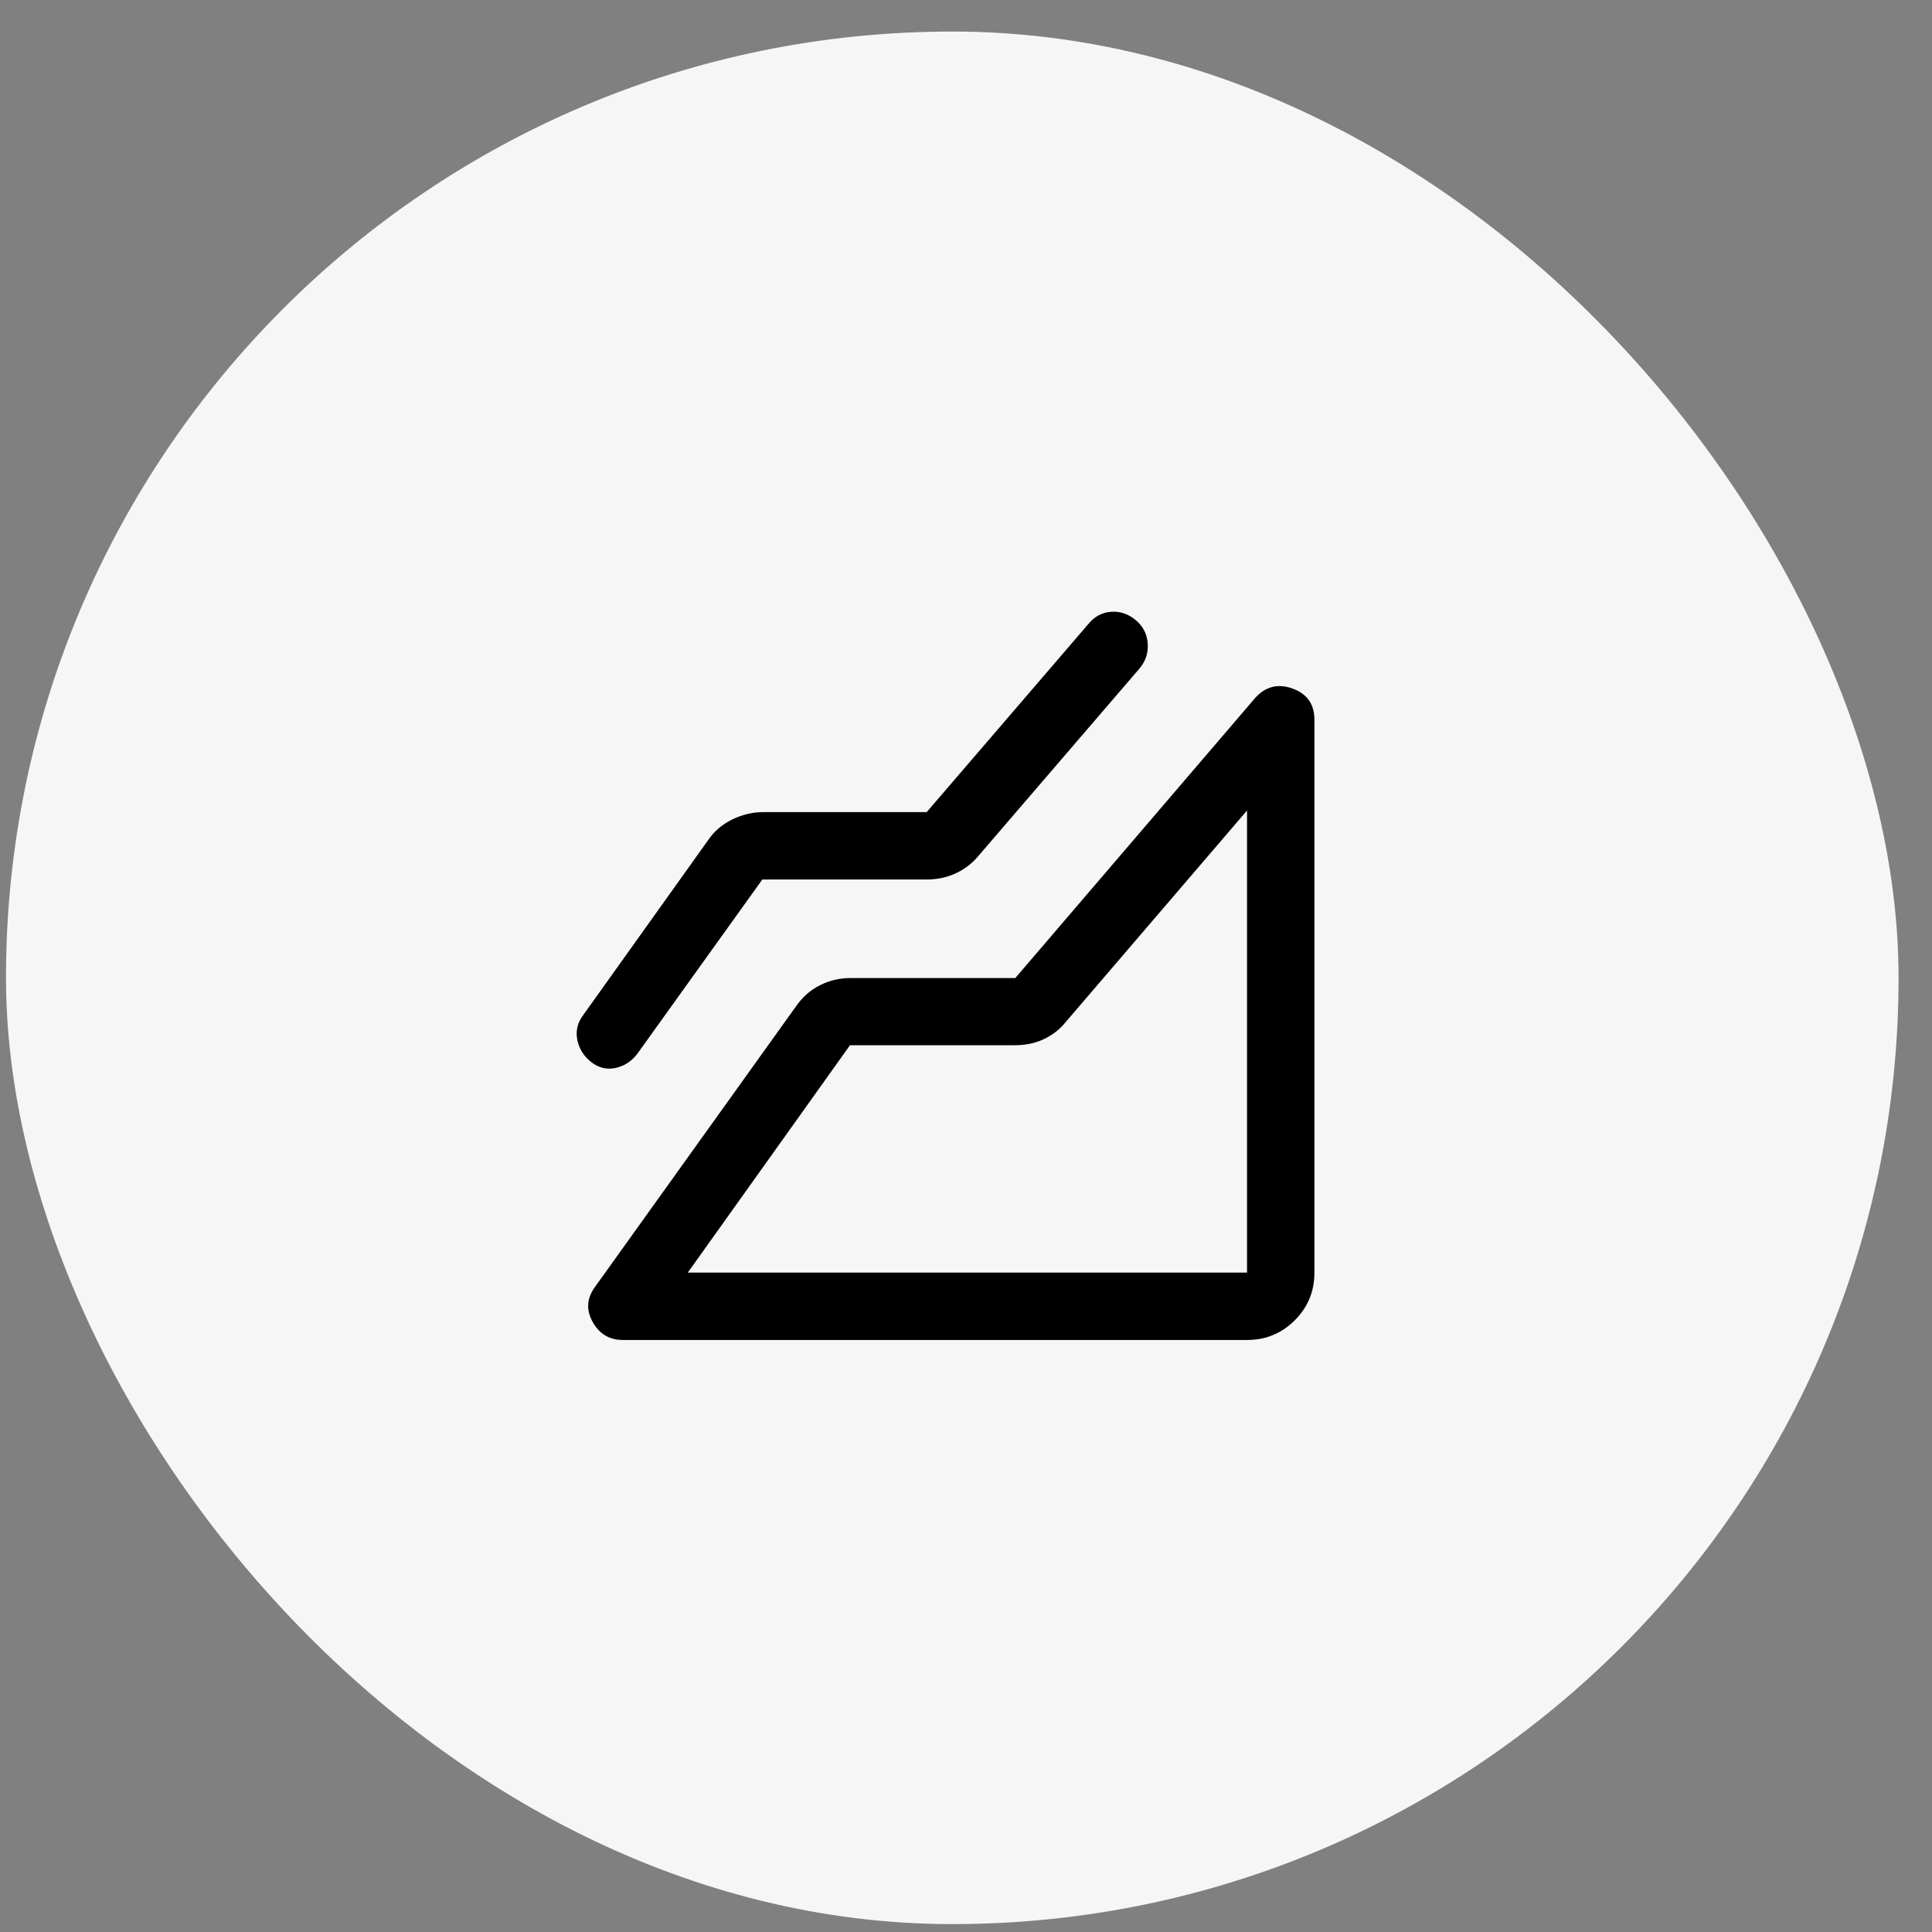
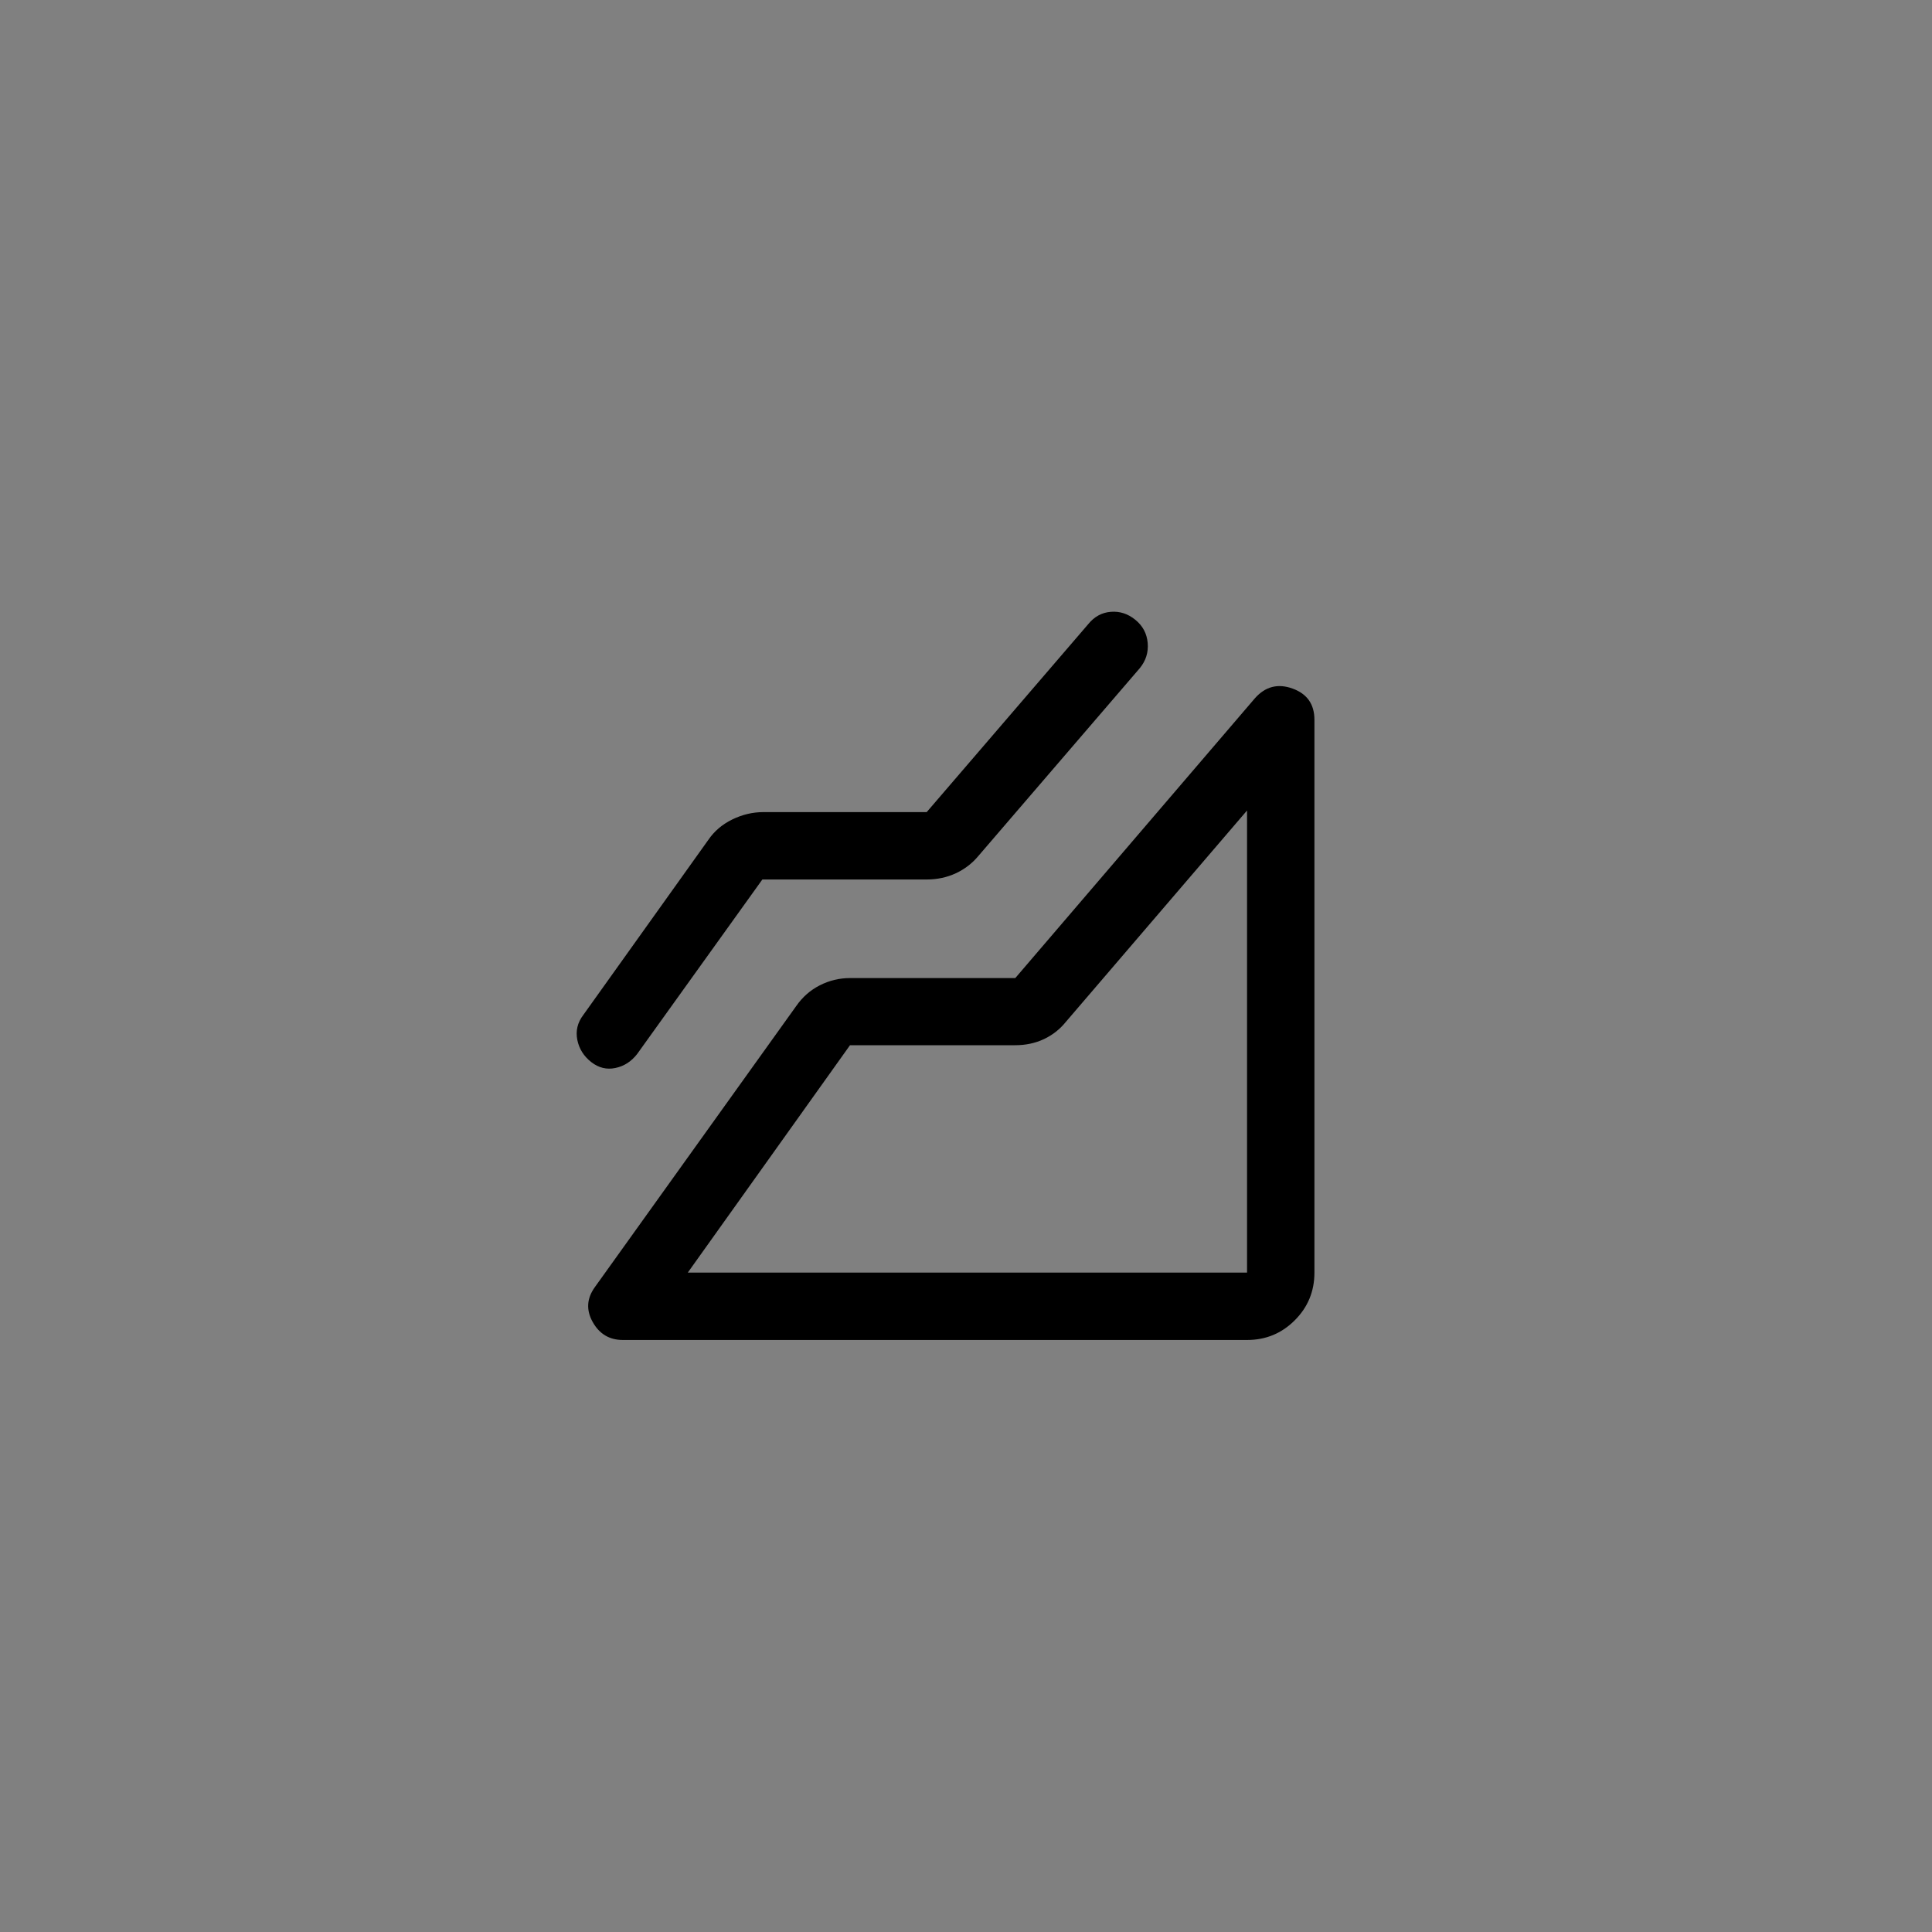
<svg xmlns="http://www.w3.org/2000/svg" width="49" height="49" viewBox="0 0 49 49" fill="none">
  <rect x="0" y="0" width="49" height="49" fill="#808080" stroke="none" />
-   <rect x="0.152" y="0.8" width="48" height="48" rx="24" fill="#F6F6F6" />
  <path d="M31.628 33.985H15.797C15.457 33.985 15.202 33.833 15.032 33.529C14.862 33.224 14.881 32.929 15.088 32.643L20.19 25.521C20.349 25.291 20.549 25.114 20.79 24.991C21.032 24.868 21.288 24.806 21.558 24.806H25.75L31.827 17.71C32.092 17.411 32.41 17.329 32.781 17.463C33.152 17.597 33.337 17.861 33.337 18.256V32.276C33.337 32.75 33.171 33.154 32.838 33.486C32.506 33.819 32.102 33.985 31.628 33.985ZM19.335 22.306L16.159 26.733C16.01 26.924 15.826 27.042 15.606 27.087C15.387 27.133 15.184 27.083 14.997 26.938C14.806 26.789 14.688 26.601 14.642 26.374C14.597 26.147 14.646 25.937 14.792 25.744L17.962 21.305C18.113 21.082 18.317 20.908 18.573 20.783C18.828 20.659 19.091 20.597 19.36 20.597H23.503L27.598 15.832C27.754 15.639 27.947 15.534 28.175 15.517C28.403 15.499 28.611 15.568 28.797 15.721C28.984 15.874 29.087 16.069 29.108 16.306C29.129 16.544 29.062 16.757 28.909 16.945L24.814 21.709C24.659 21.896 24.469 22.042 24.243 22.148C24.016 22.253 23.77 22.306 23.503 22.306H19.335ZM17.444 32.276H31.628V20.556L27.036 25.913C26.883 26.103 26.697 26.25 26.477 26.354C26.258 26.457 26.015 26.509 25.75 26.509H21.558L17.444 32.276Z" fill="black" />
</svg>